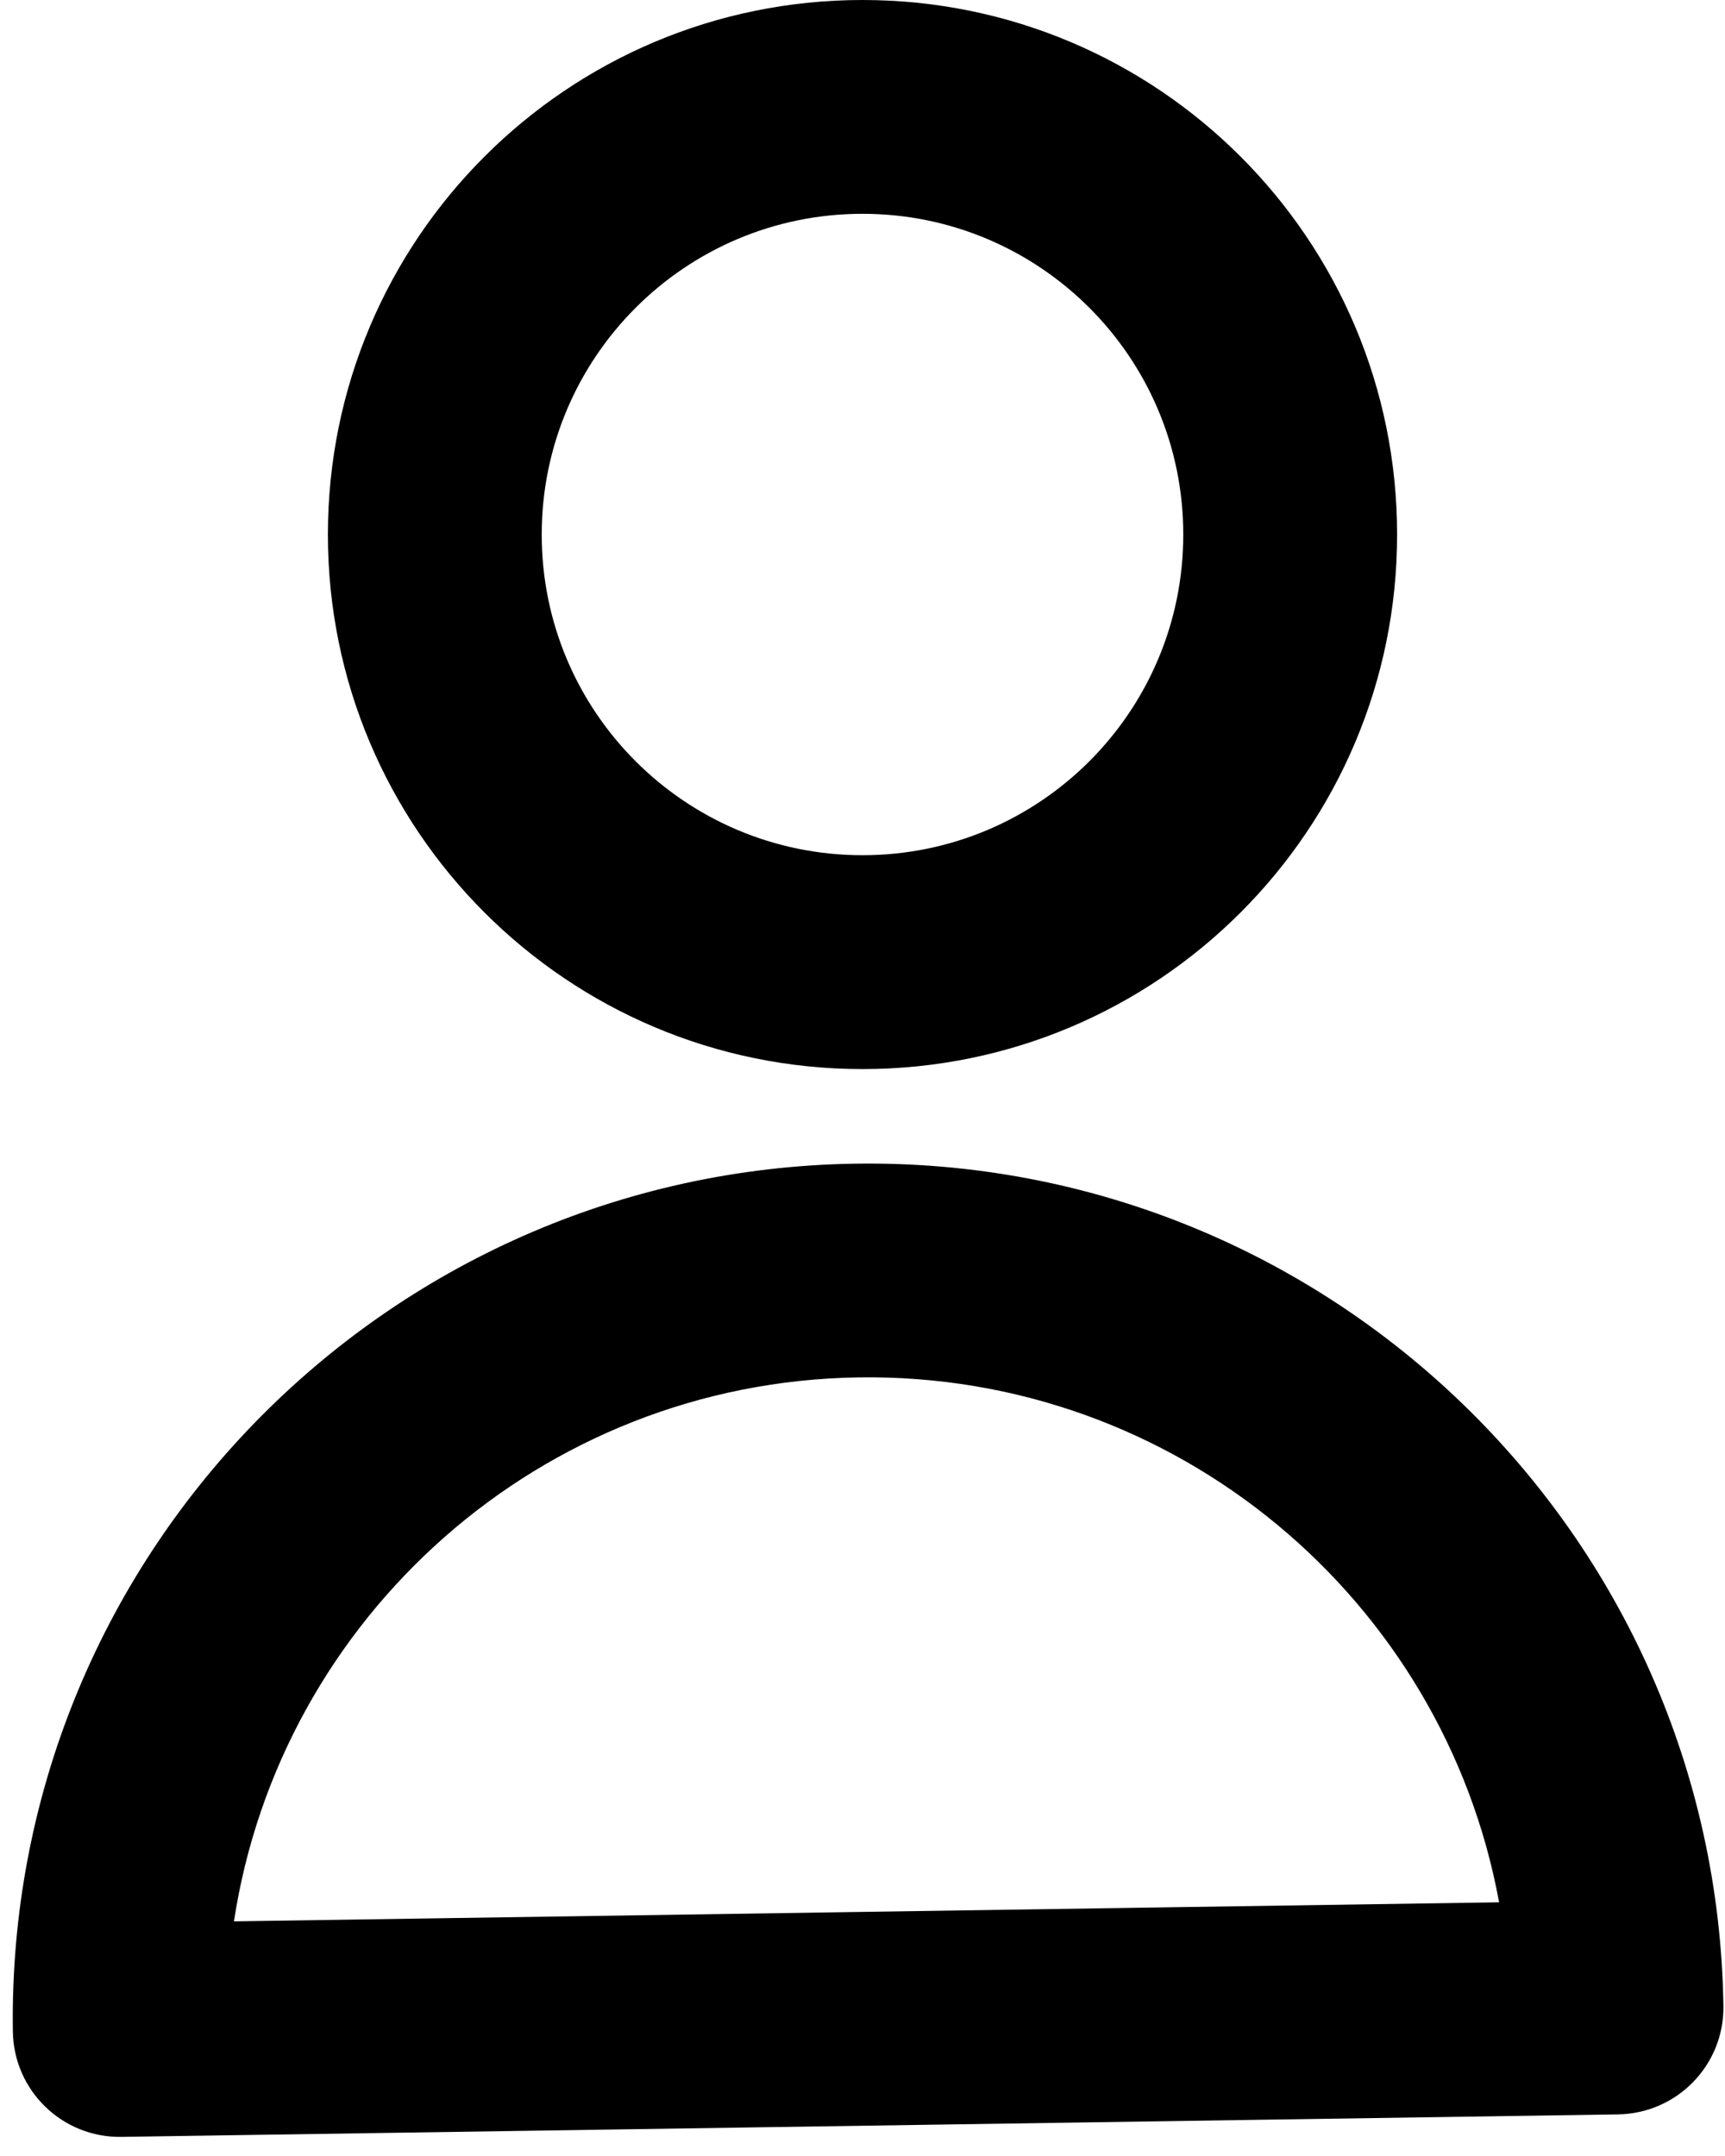
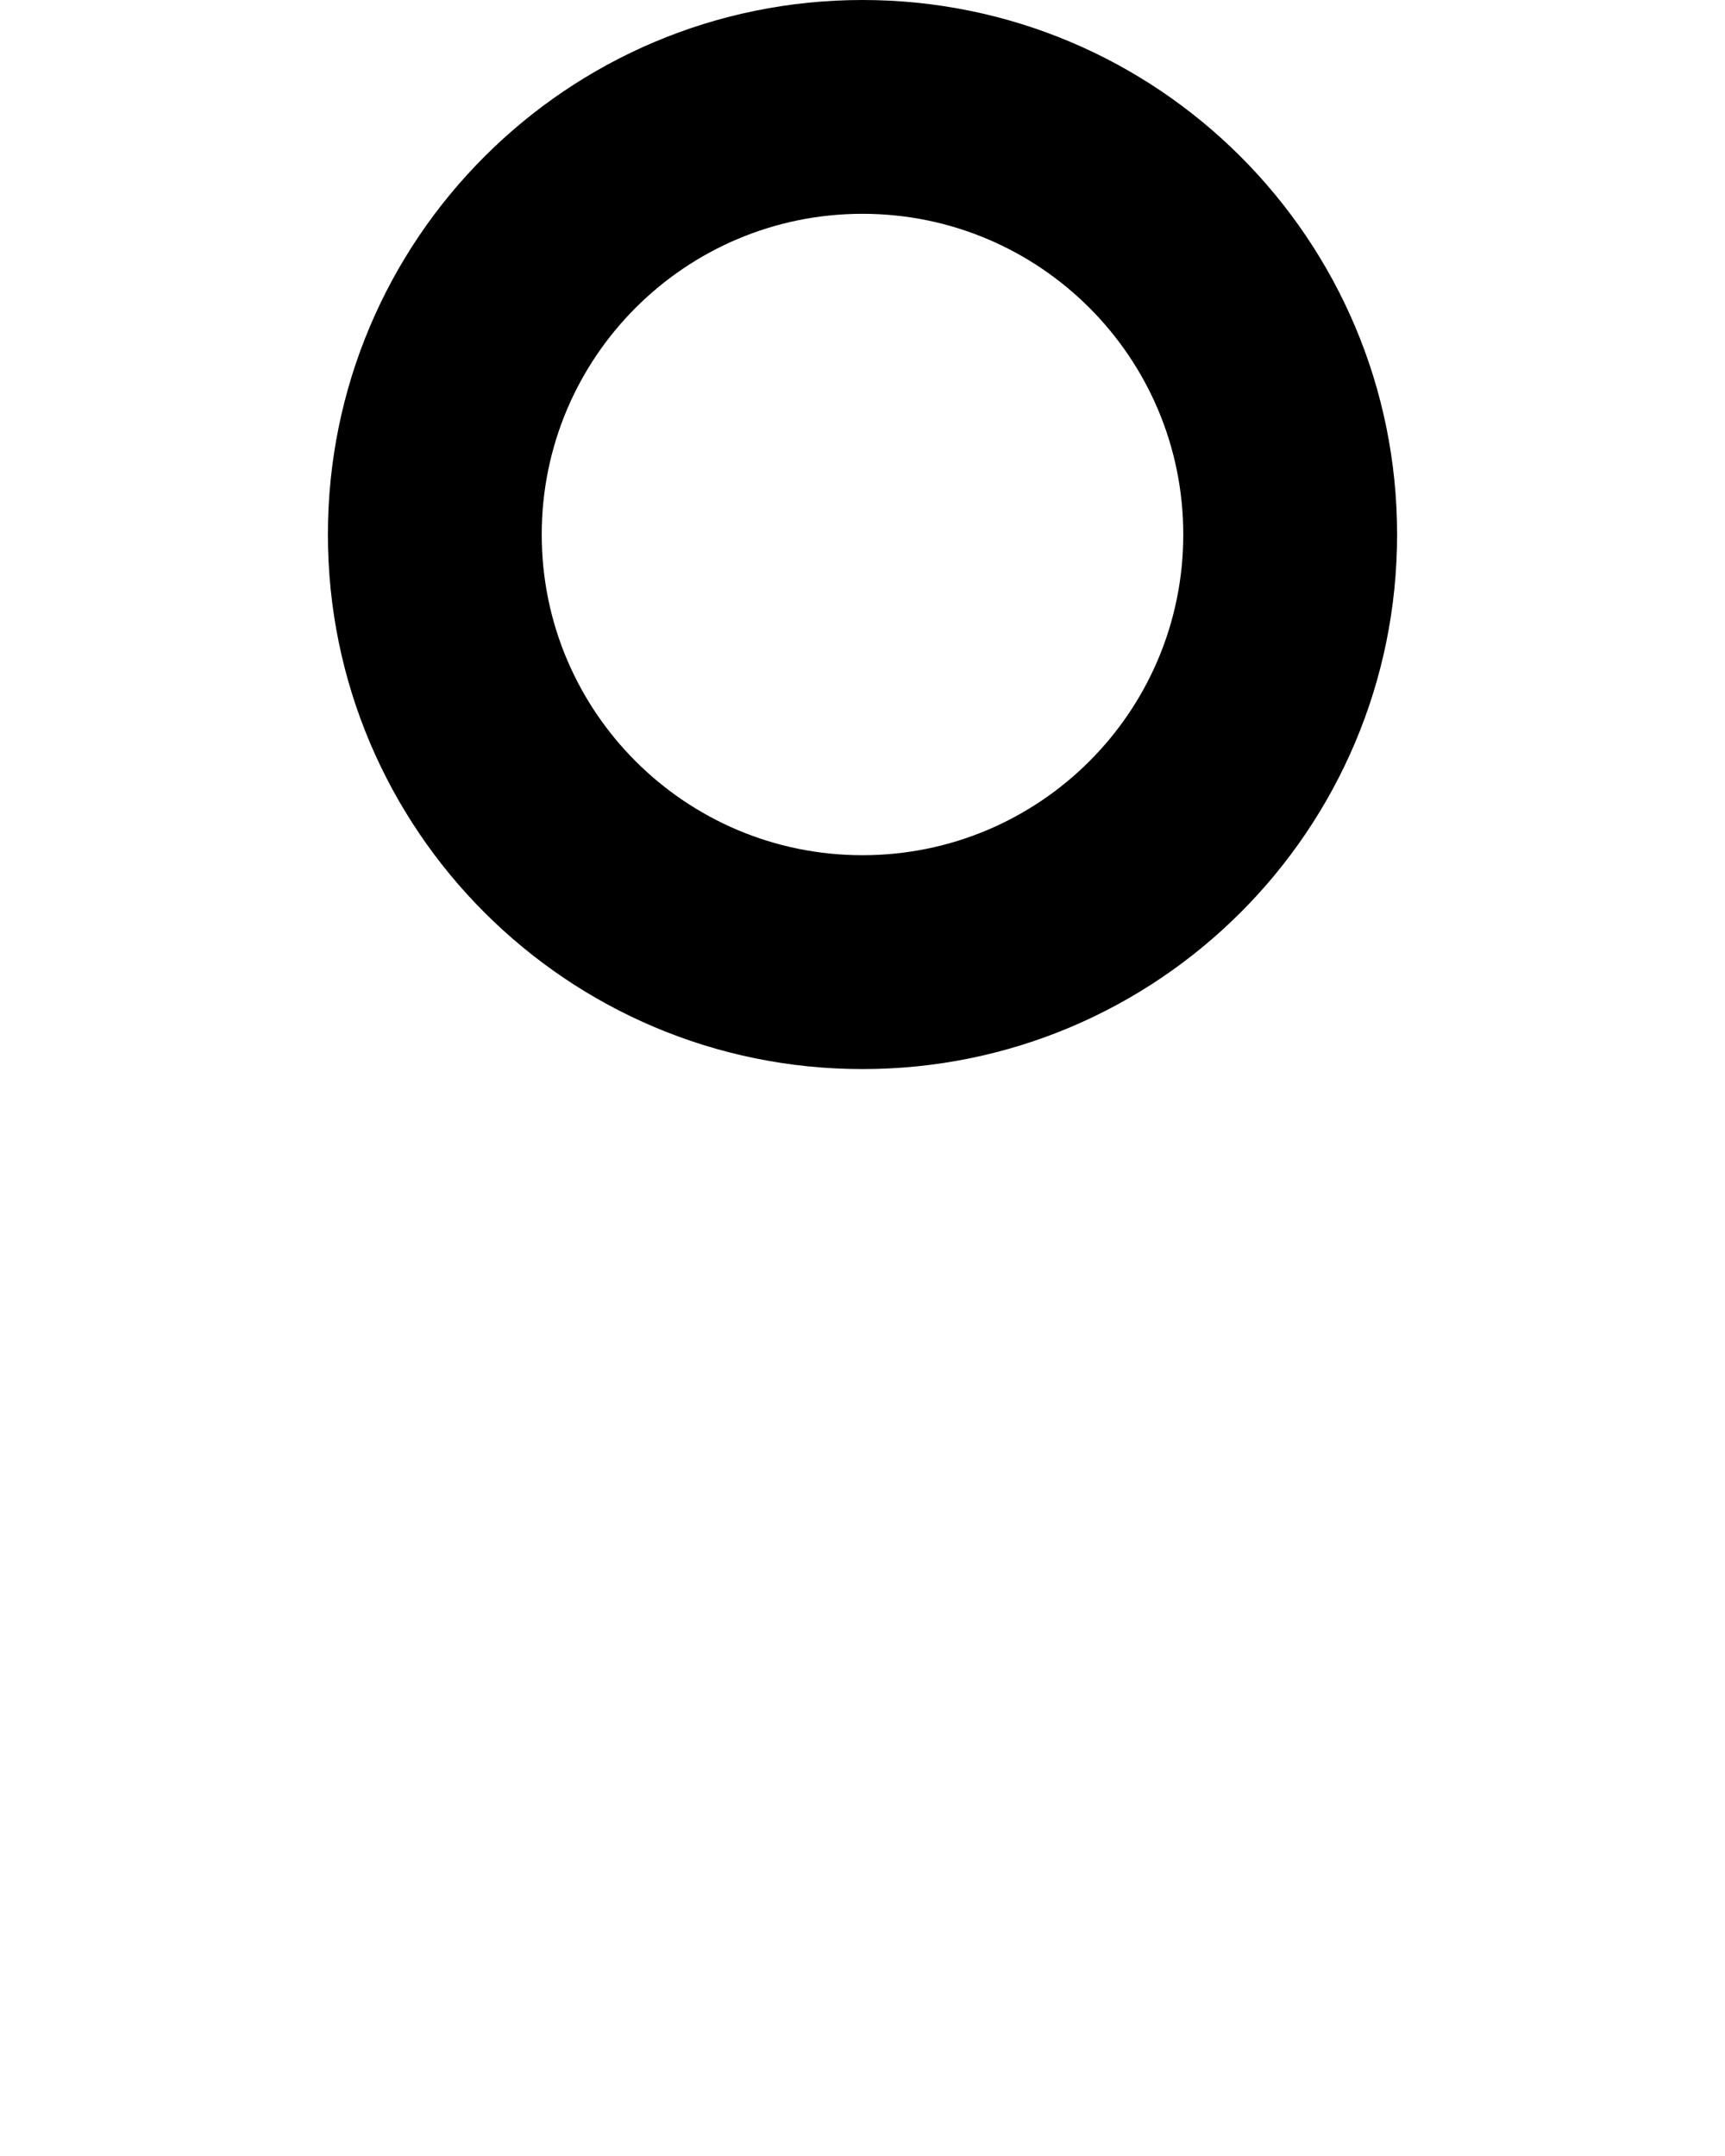
<svg xmlns="http://www.w3.org/2000/svg" width="24" height="30" viewBox="0 0 24 30" fill="none">
  <path d="M12 0C7.893 0 4.562 3.33 4.562 7.438C4.562 11.546 7.893 14.876 12 14.876C16.109 14.876 19.438 11.546 19.438 7.438C19.438 3.33 16.109 0 12 0ZM7.537 7.438C7.537 4.973 9.535 2.975 12 2.975C14.465 2.975 16.463 4.973 16.463 7.438C16.463 9.903 14.465 11.9 12 11.9C9.535 11.9 7.537 9.903 7.537 7.438Z" fill="black" />
-   <path d="M11.899 16.192C5.328 16.291 0.08 21.698 0.179 28.27C0.192 29.092 0.868 29.747 1.689 29.734L22.512 29.421C23.335 29.408 23.99 28.733 23.978 27.911C23.878 21.34 18.472 16.093 11.899 16.192ZM11.944 19.166C16.366 19.1 20.085 22.261 20.857 26.47L3.255 26.735C3.9 22.505 7.522 19.233 11.944 19.166Z" fill="black" />
</svg>